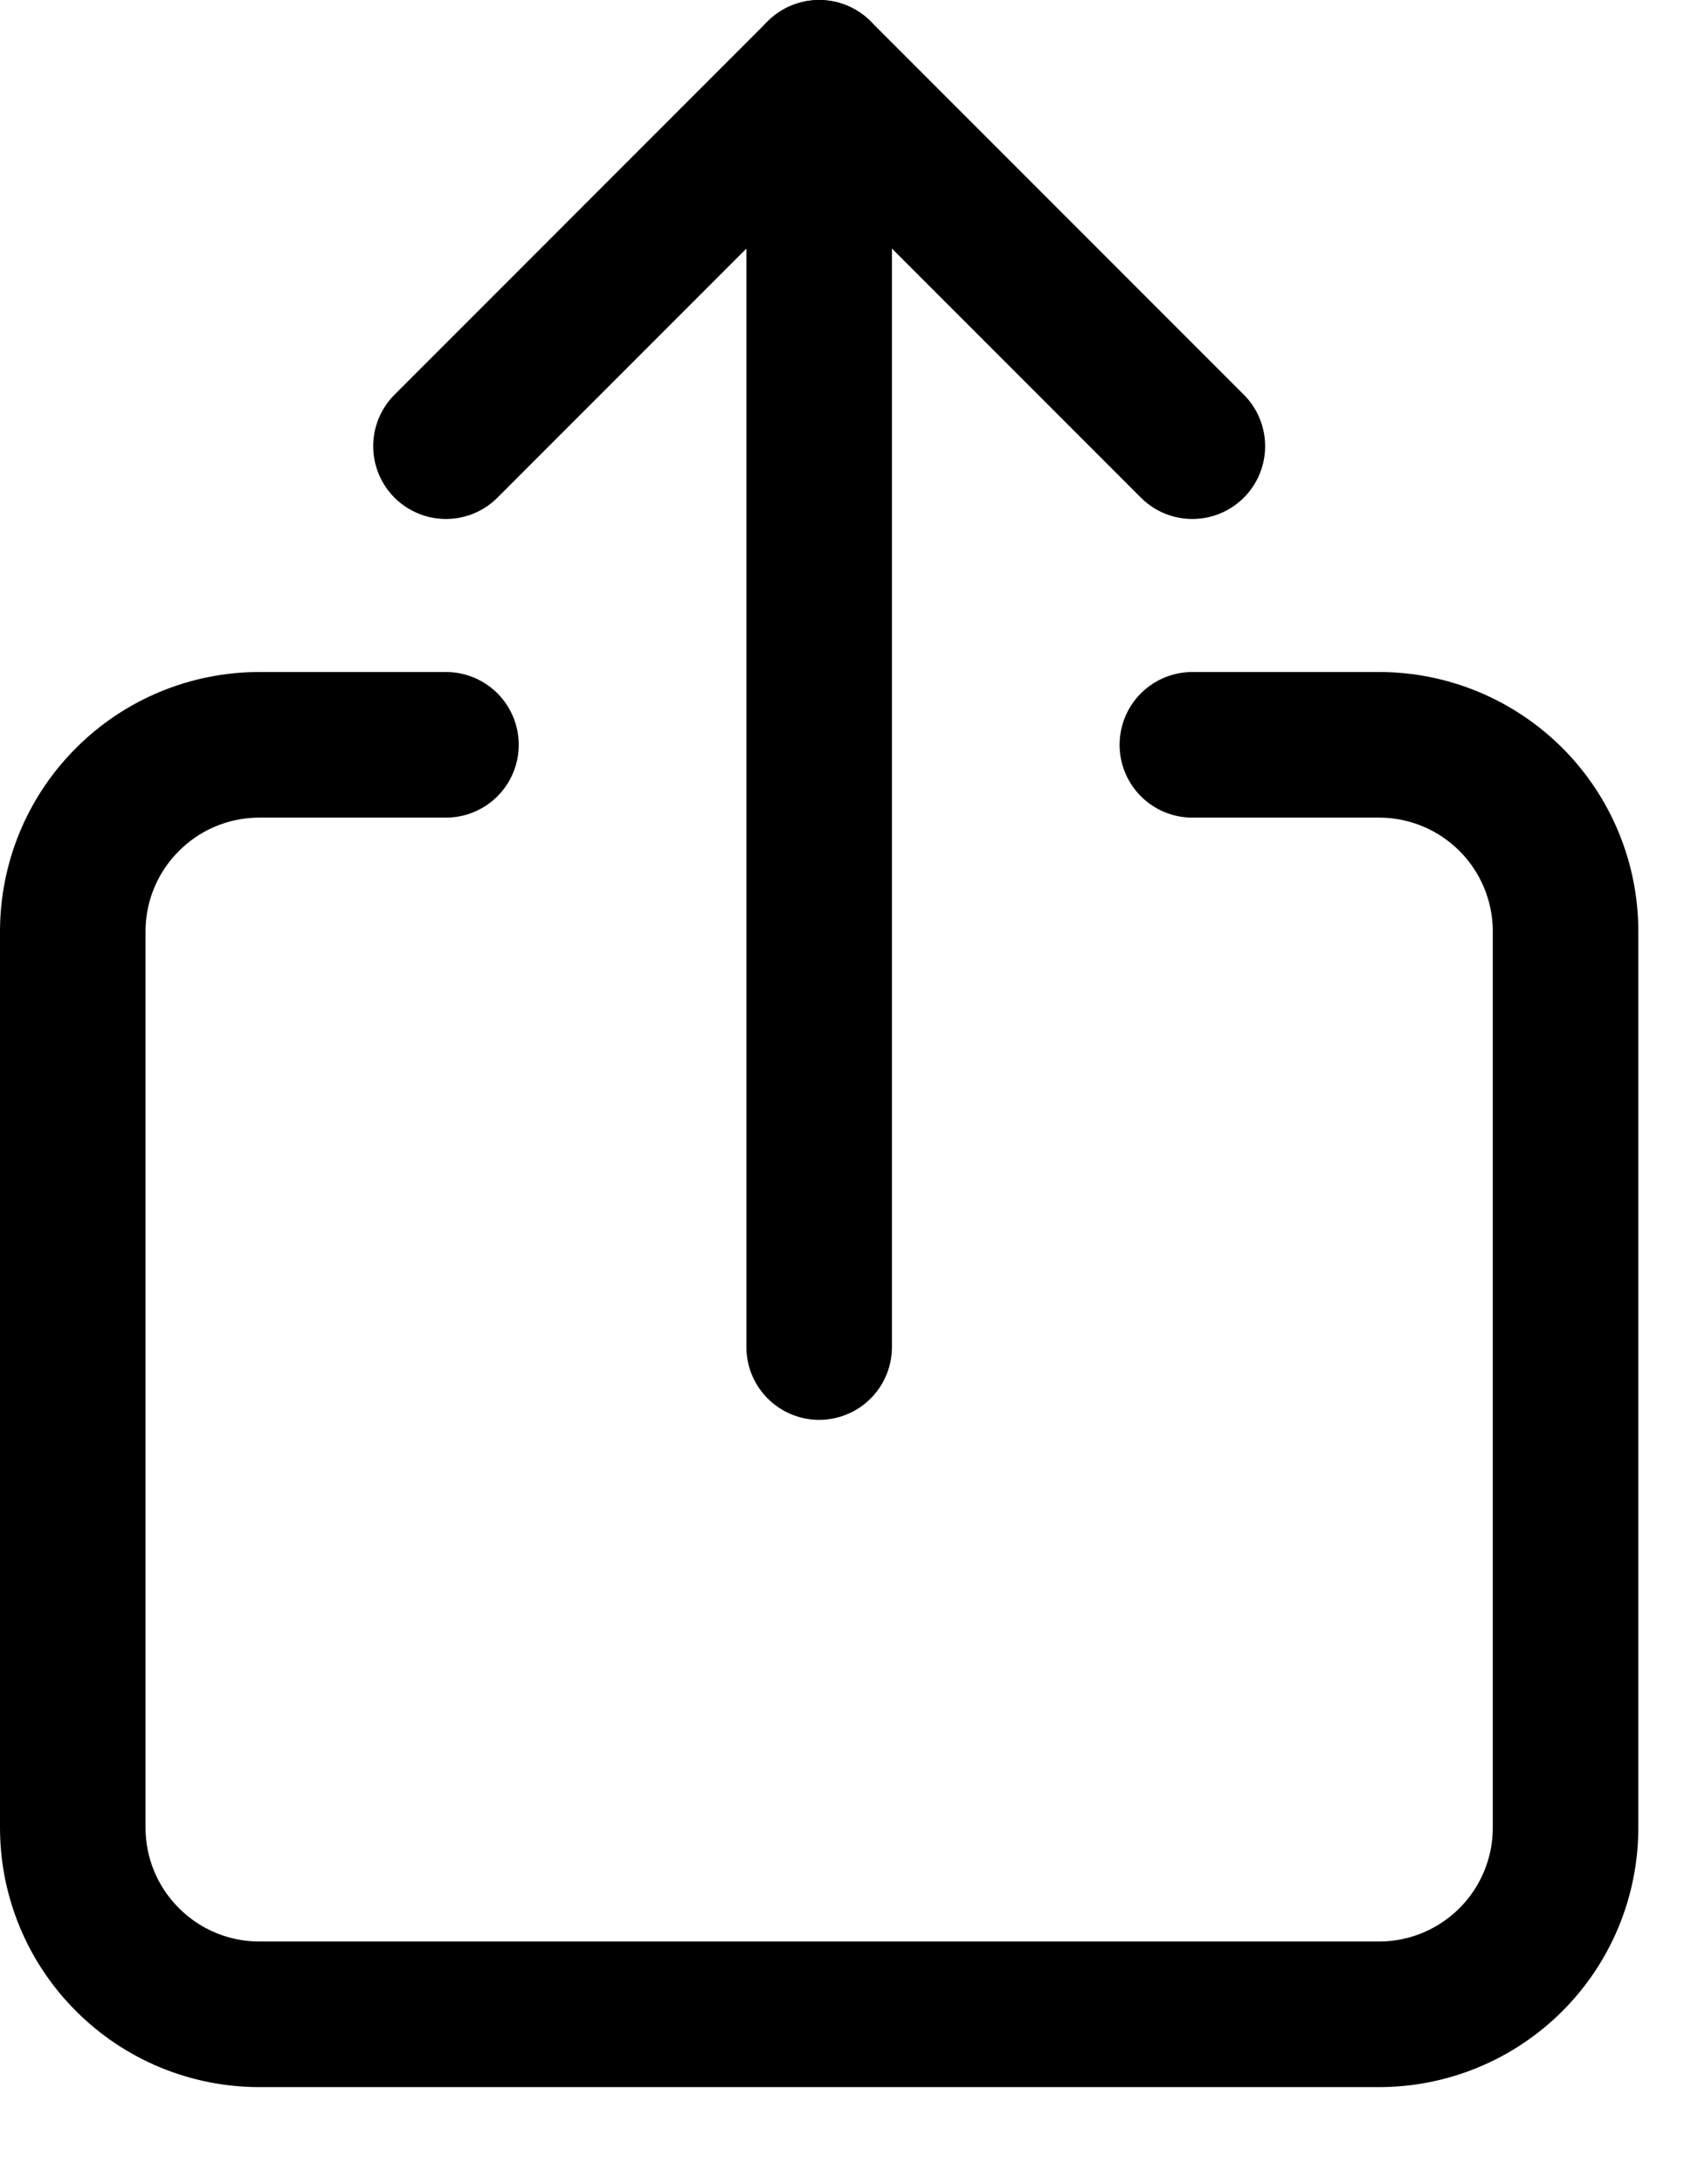
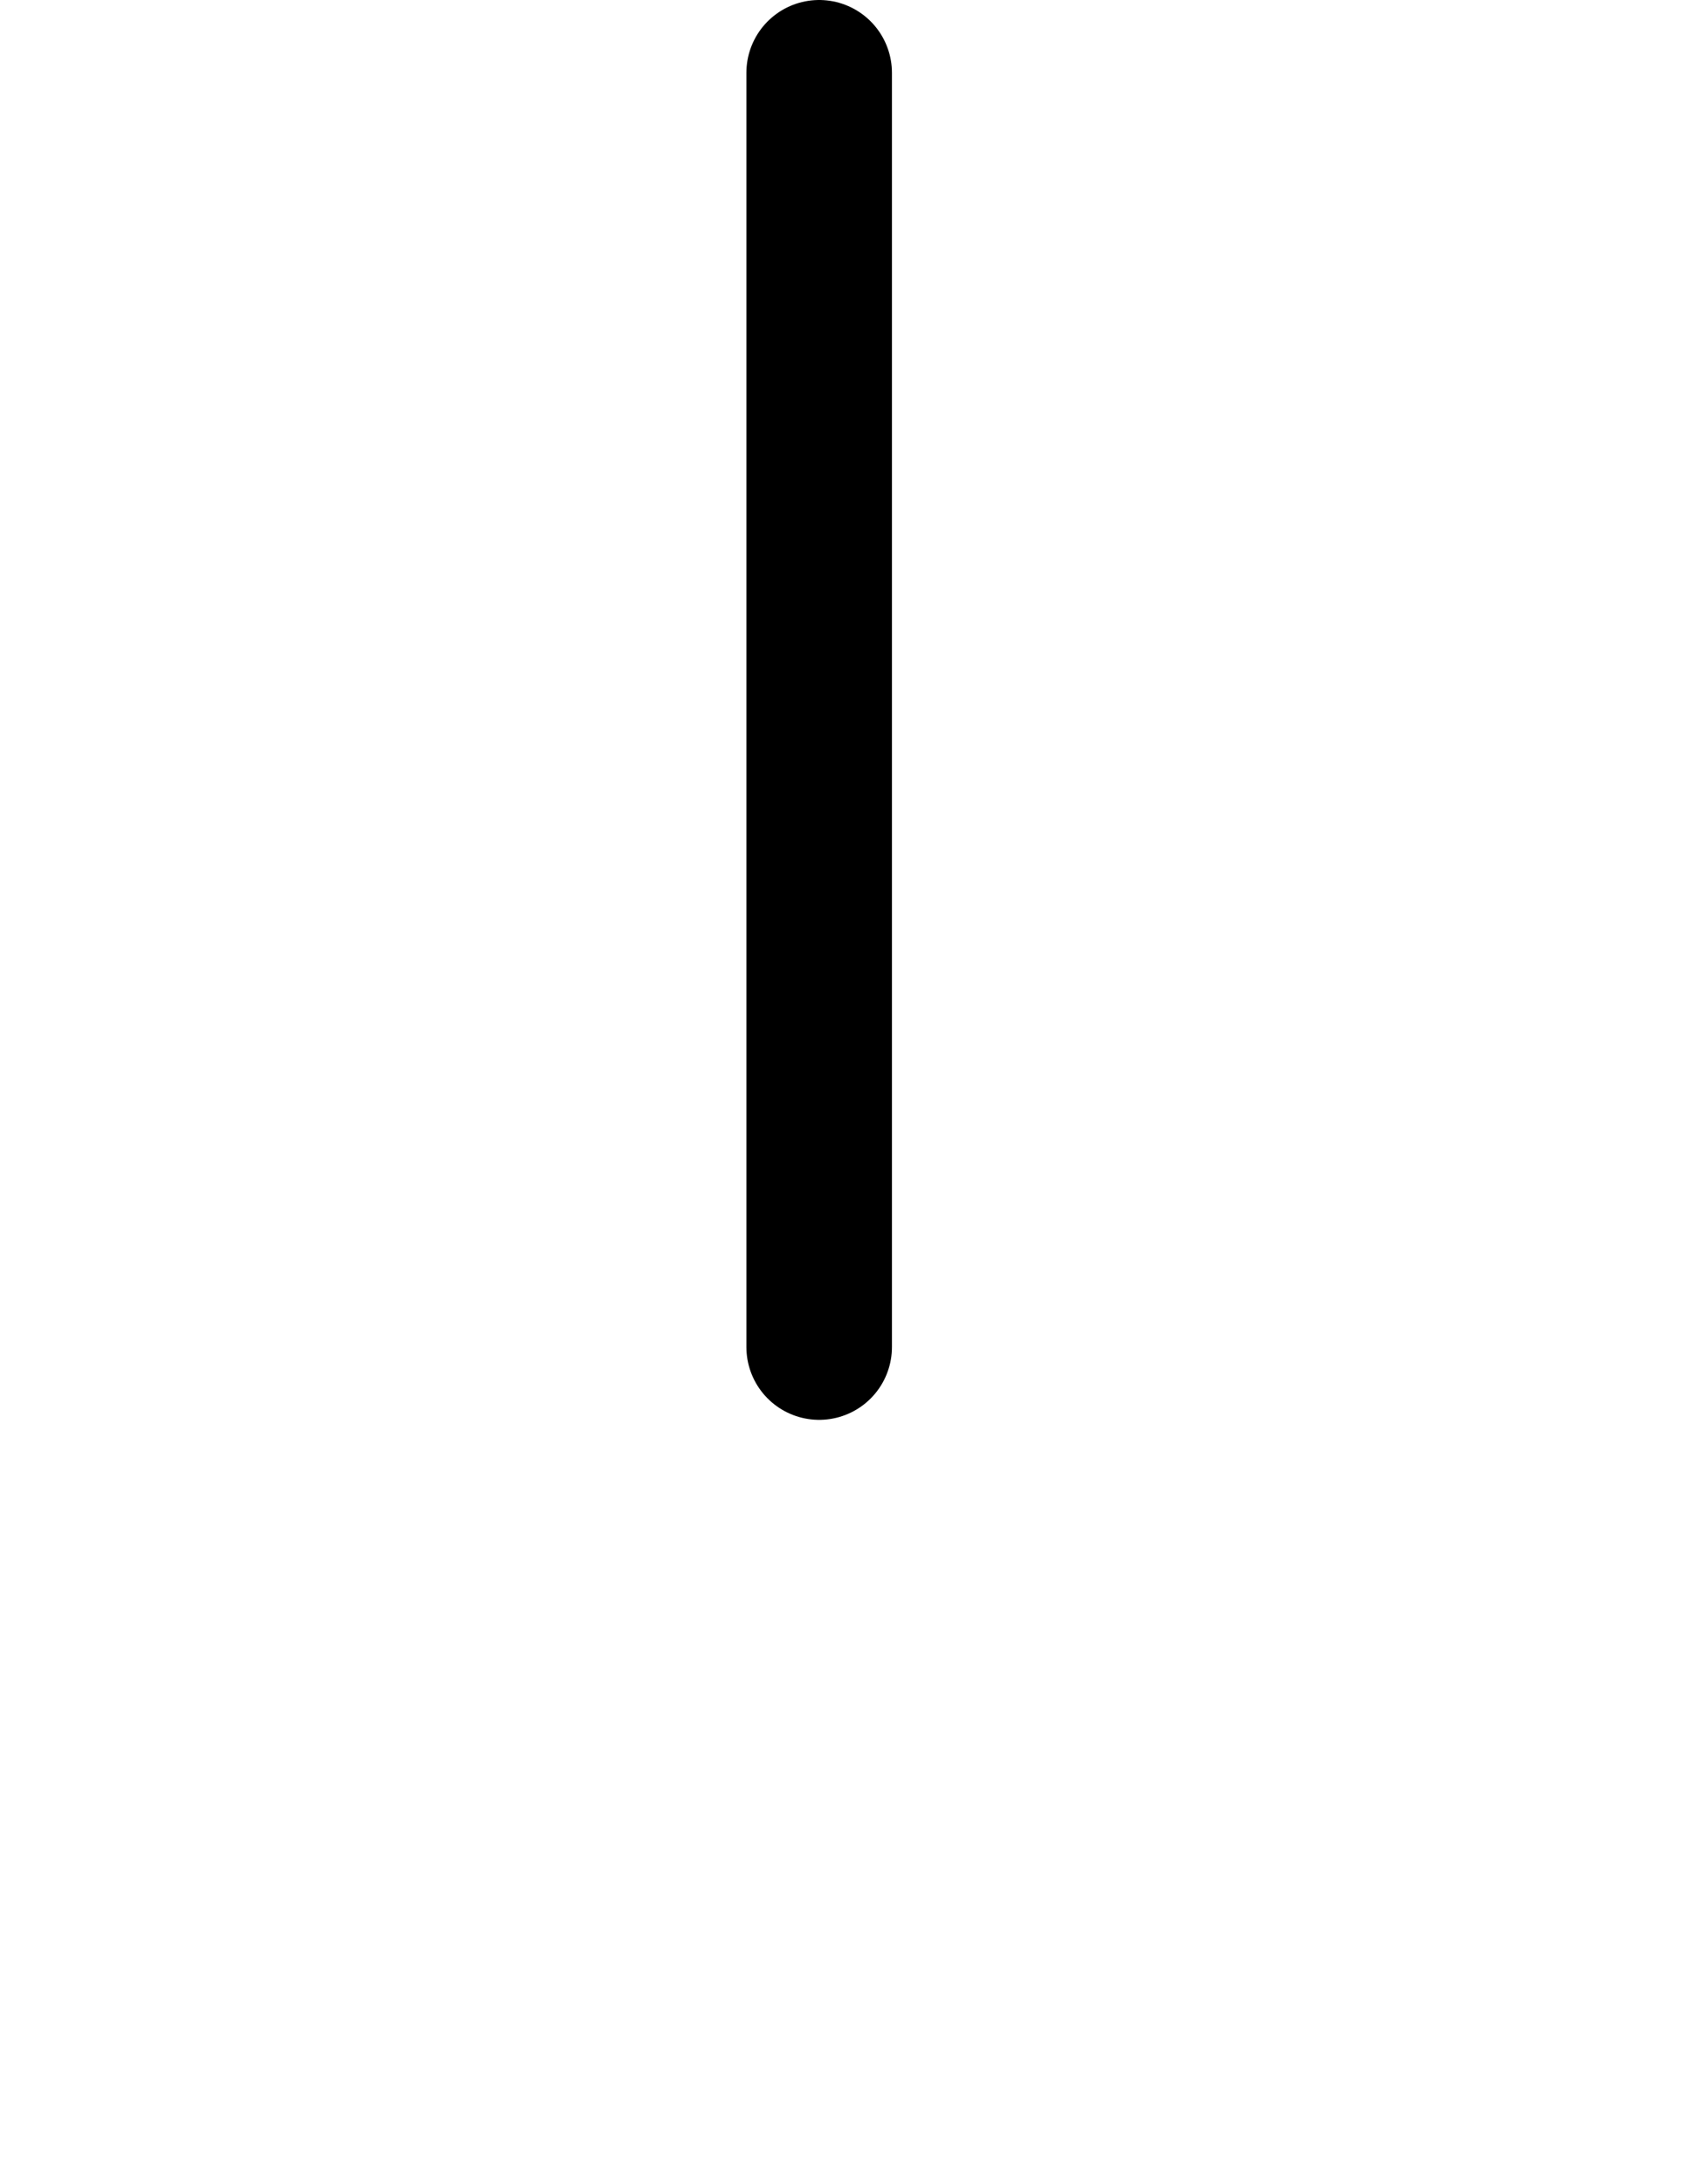
<svg xmlns="http://www.w3.org/2000/svg" width="14" height="18" viewBox="0 0 14 18" fill="none">
-   <path d="M9.831 6.138H11.37C11.778 6.138 12.169 6.3 12.458 6.589C12.746 6.877 12.908 7.268 12.908 7.676V15.062C12.908 15.47 12.746 15.861 12.458 16.149C12.169 16.438 11.778 16.6 11.37 16.6H2.139C1.73 16.6 1.339 16.438 1.051 16.149C0.762 15.861 0.6 15.47 0.6 15.062V7.676C0.6 7.268 0.762 6.877 1.051 6.589C1.339 6.3 1.73 6.138 2.139 6.138H3.677" stroke="black" stroke-width="1.2" stroke-linecap="round" stroke-linejoin="round" />
-   <path d="M9.831 3.677L6.754 0.6L3.677 3.677" stroke="black" stroke-width="1.2" stroke-linecap="round" stroke-linejoin="round" />
  <path d="M6.754 11.101V0.6" stroke="black" stroke-width="1.2" stroke-linecap="round" stroke-linejoin="round" />
</svg>